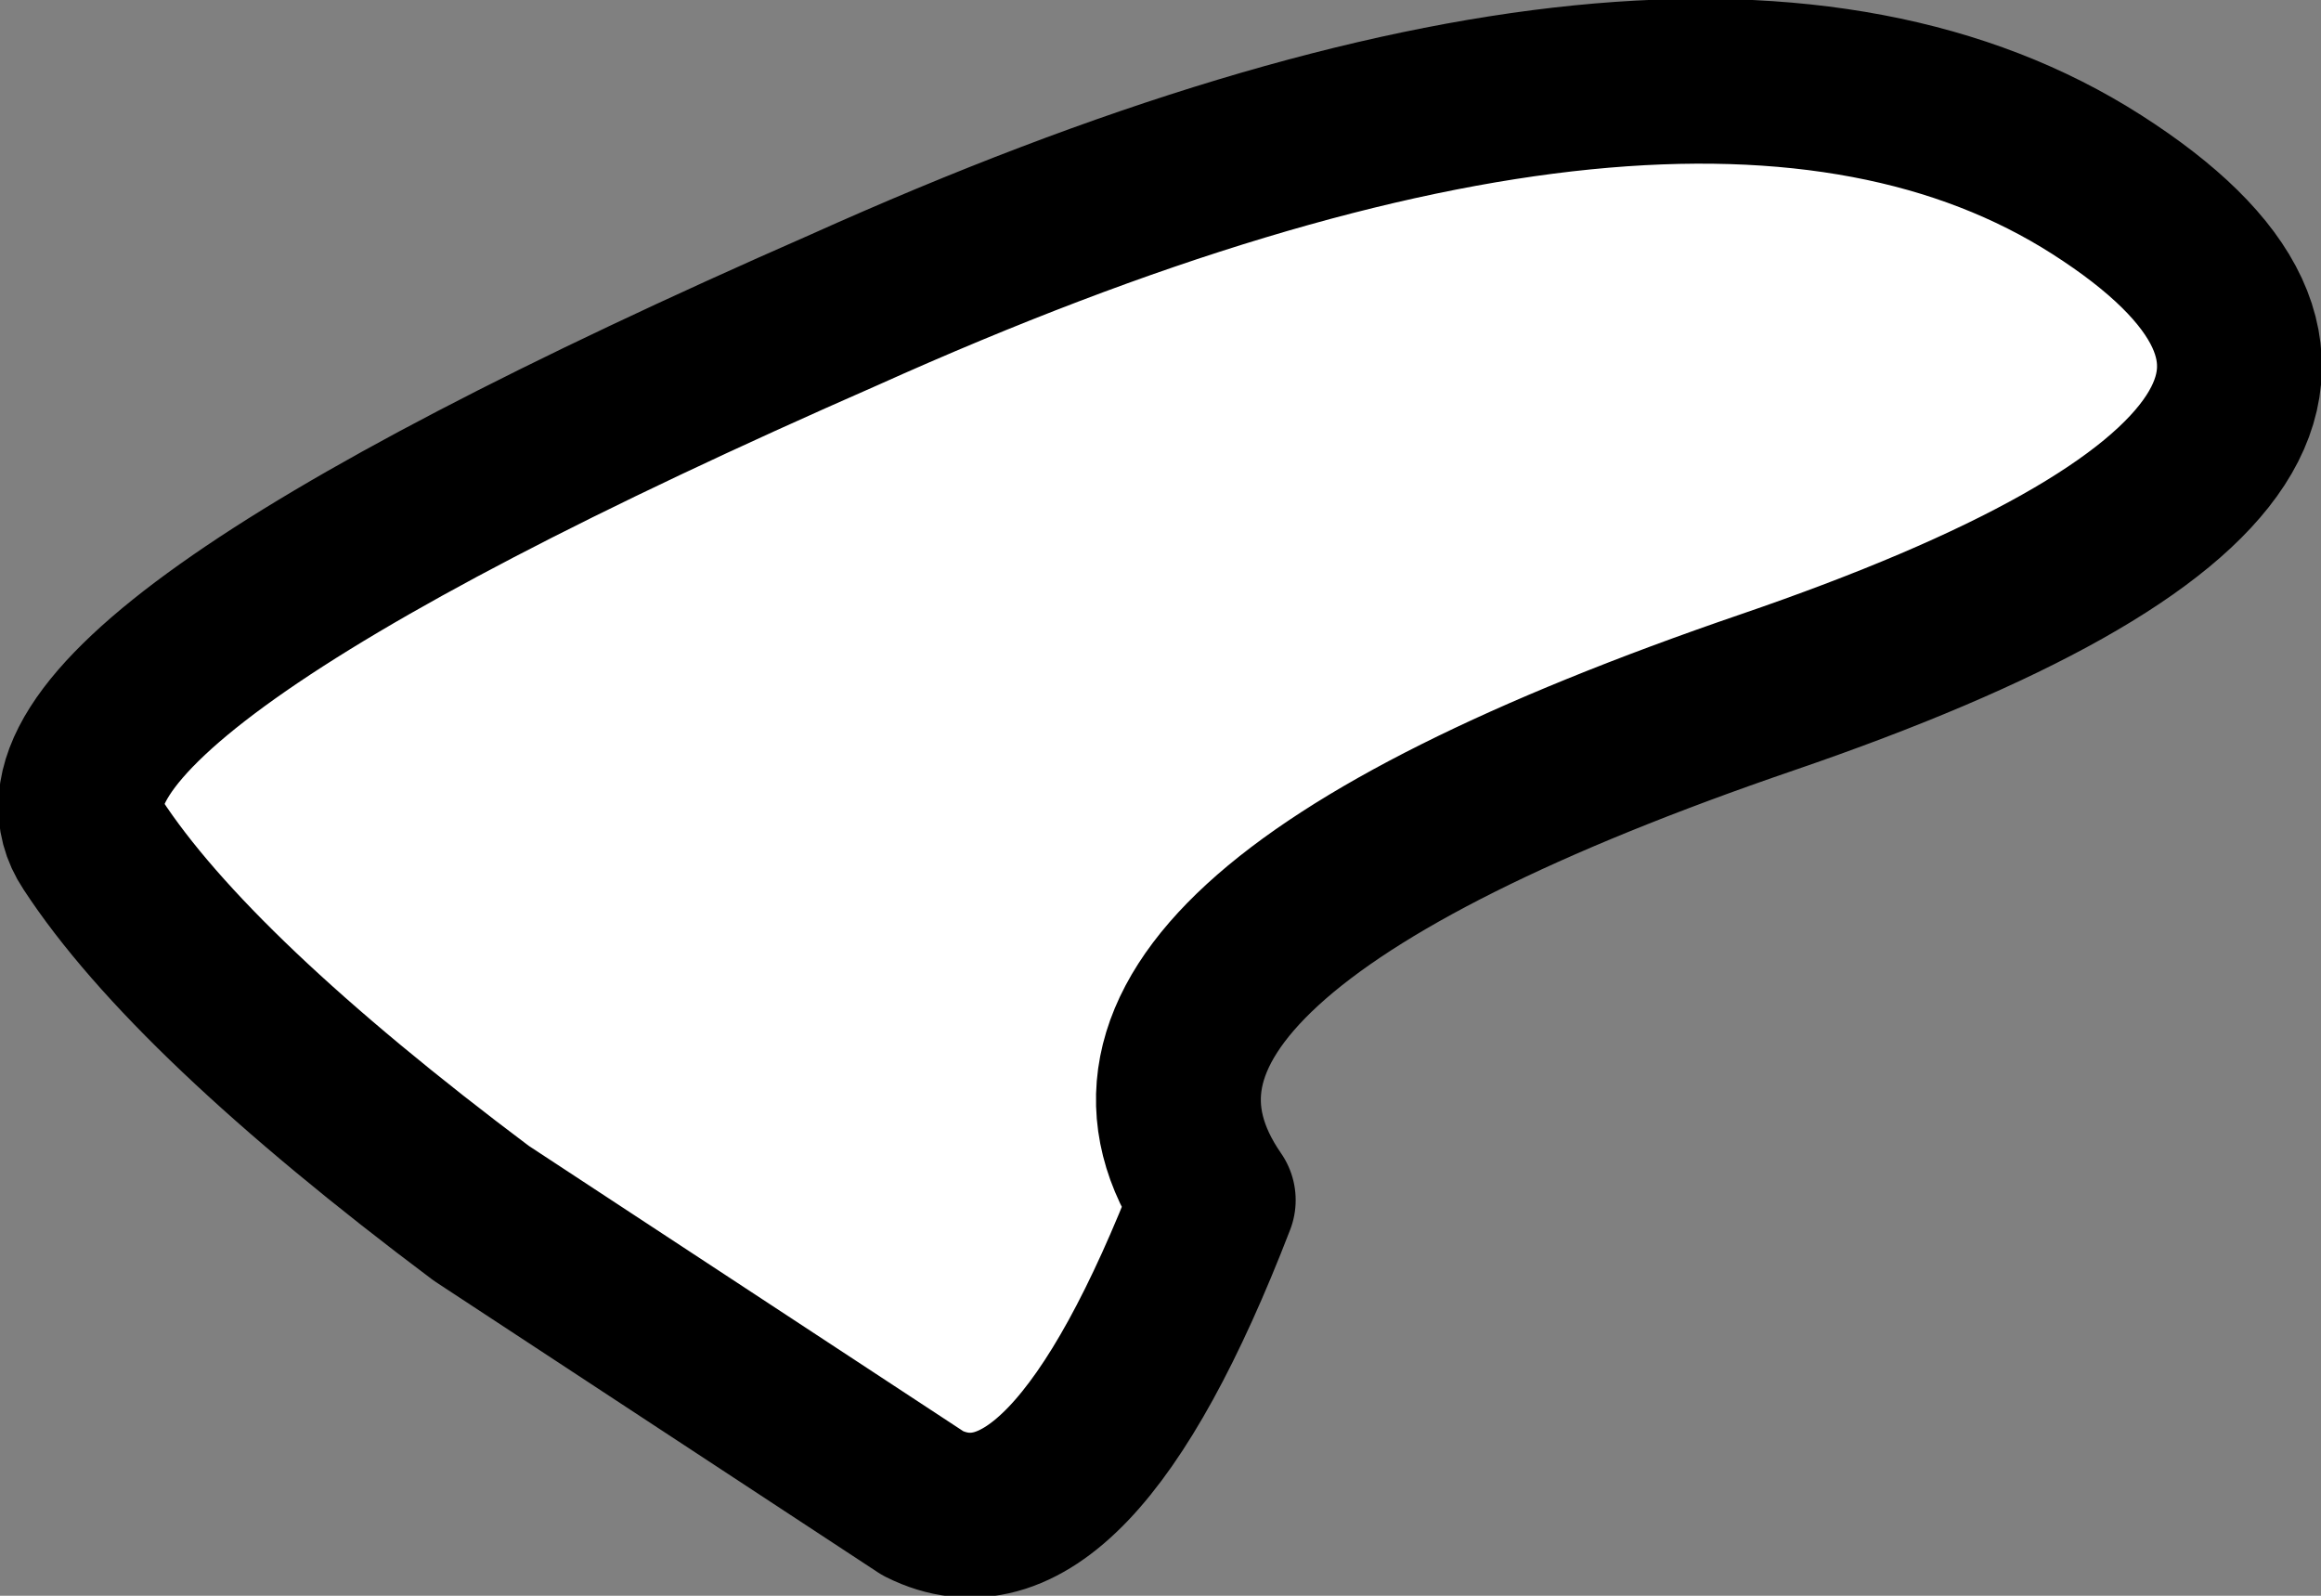
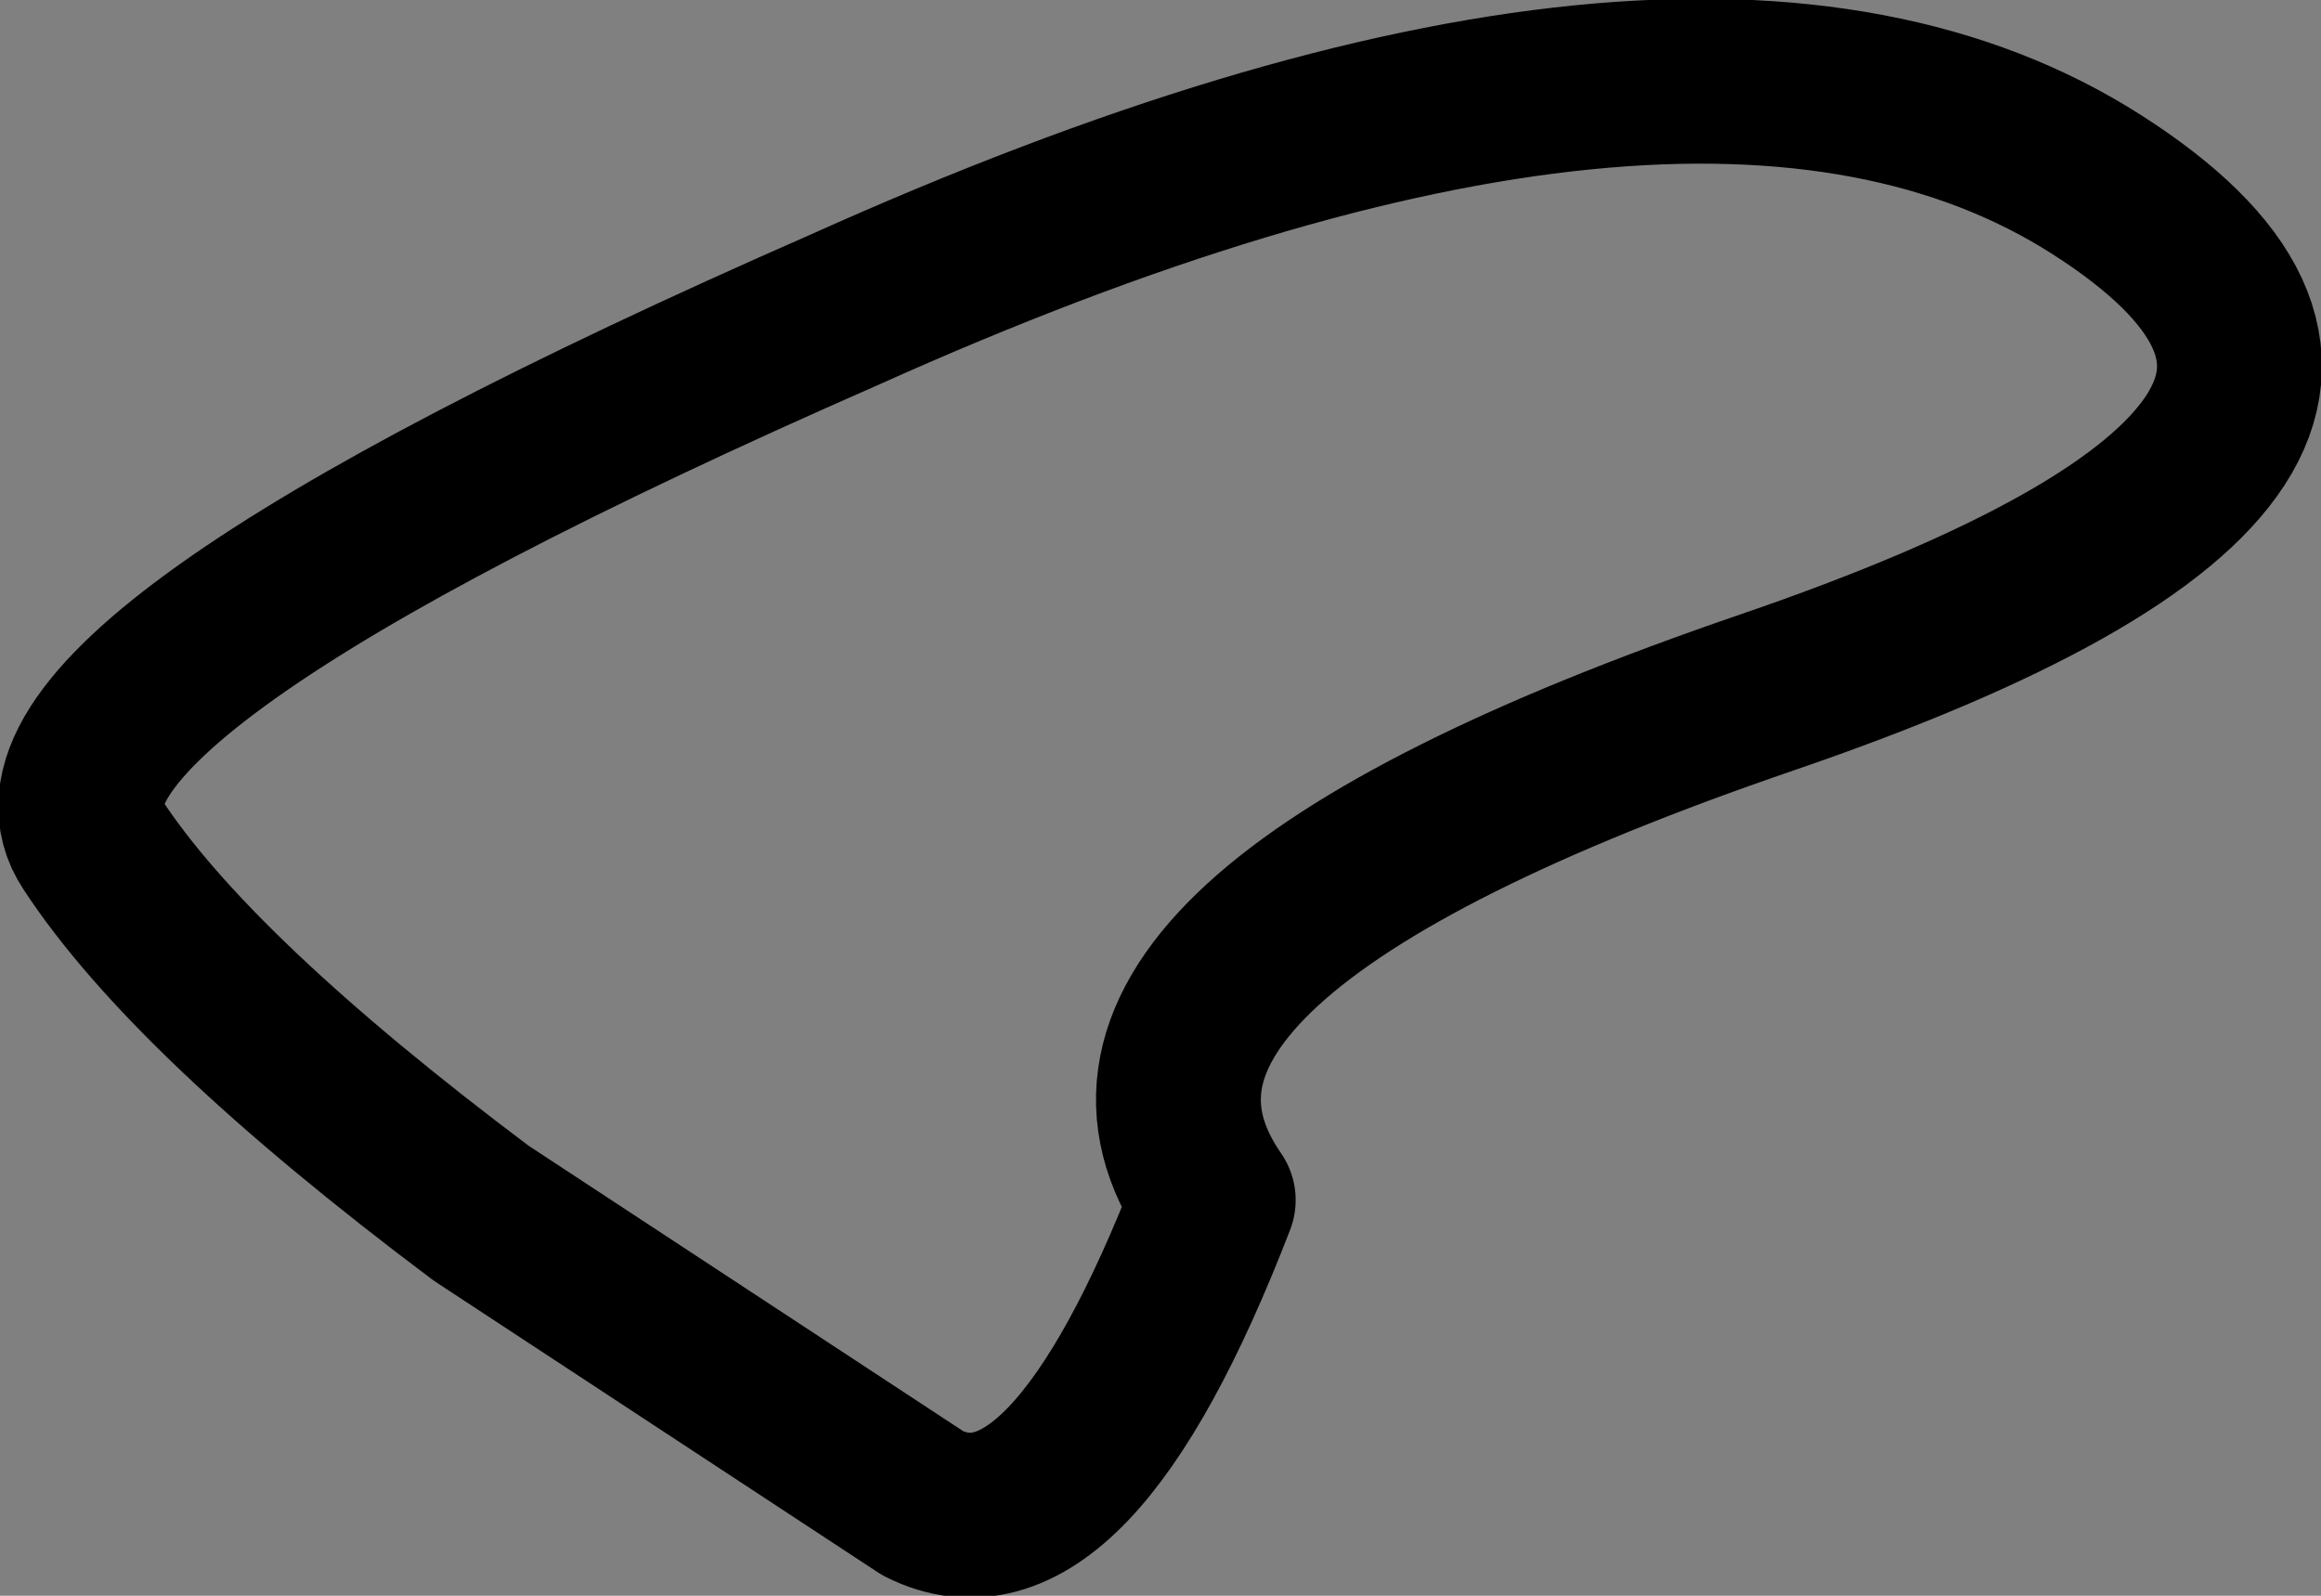
<svg xmlns="http://www.w3.org/2000/svg" height="12.1px" width="17.6px">
  <rect width="100%" height="100%" fill="#808080" stroke="none" />
  <g transform="matrix(1.0, 0.0, 0.0, 1.0, -3.9, -2.75)">
-     <path d="M10.3 5.1 Q16.75 2.2 19.8 4.15 22.85 6.1 17.3 8.0 11.75 9.9 13.1 11.85 12.0 14.7 10.9 14.15 L7.55 11.95 Q5.35 10.3 4.6 9.15 3.8 7.95 10.3 5.1" fill="#ffffff" fill-rule="evenodd" stroke="none" />
    <path d="M10.3 5.1 Q16.75 2.2 19.8 4.15 22.85 6.1 17.3 8.0 11.75 9.9 13.1 11.85 12.0 14.7 10.9 14.15 L7.55 11.95 Q5.35 10.3 4.6 9.15 3.8 7.95 10.3 5.1 Z" fill="none" stroke="#000000" stroke-linecap="round" stroke-linejoin="round" stroke-width="1.25" />
  </g>
</svg>